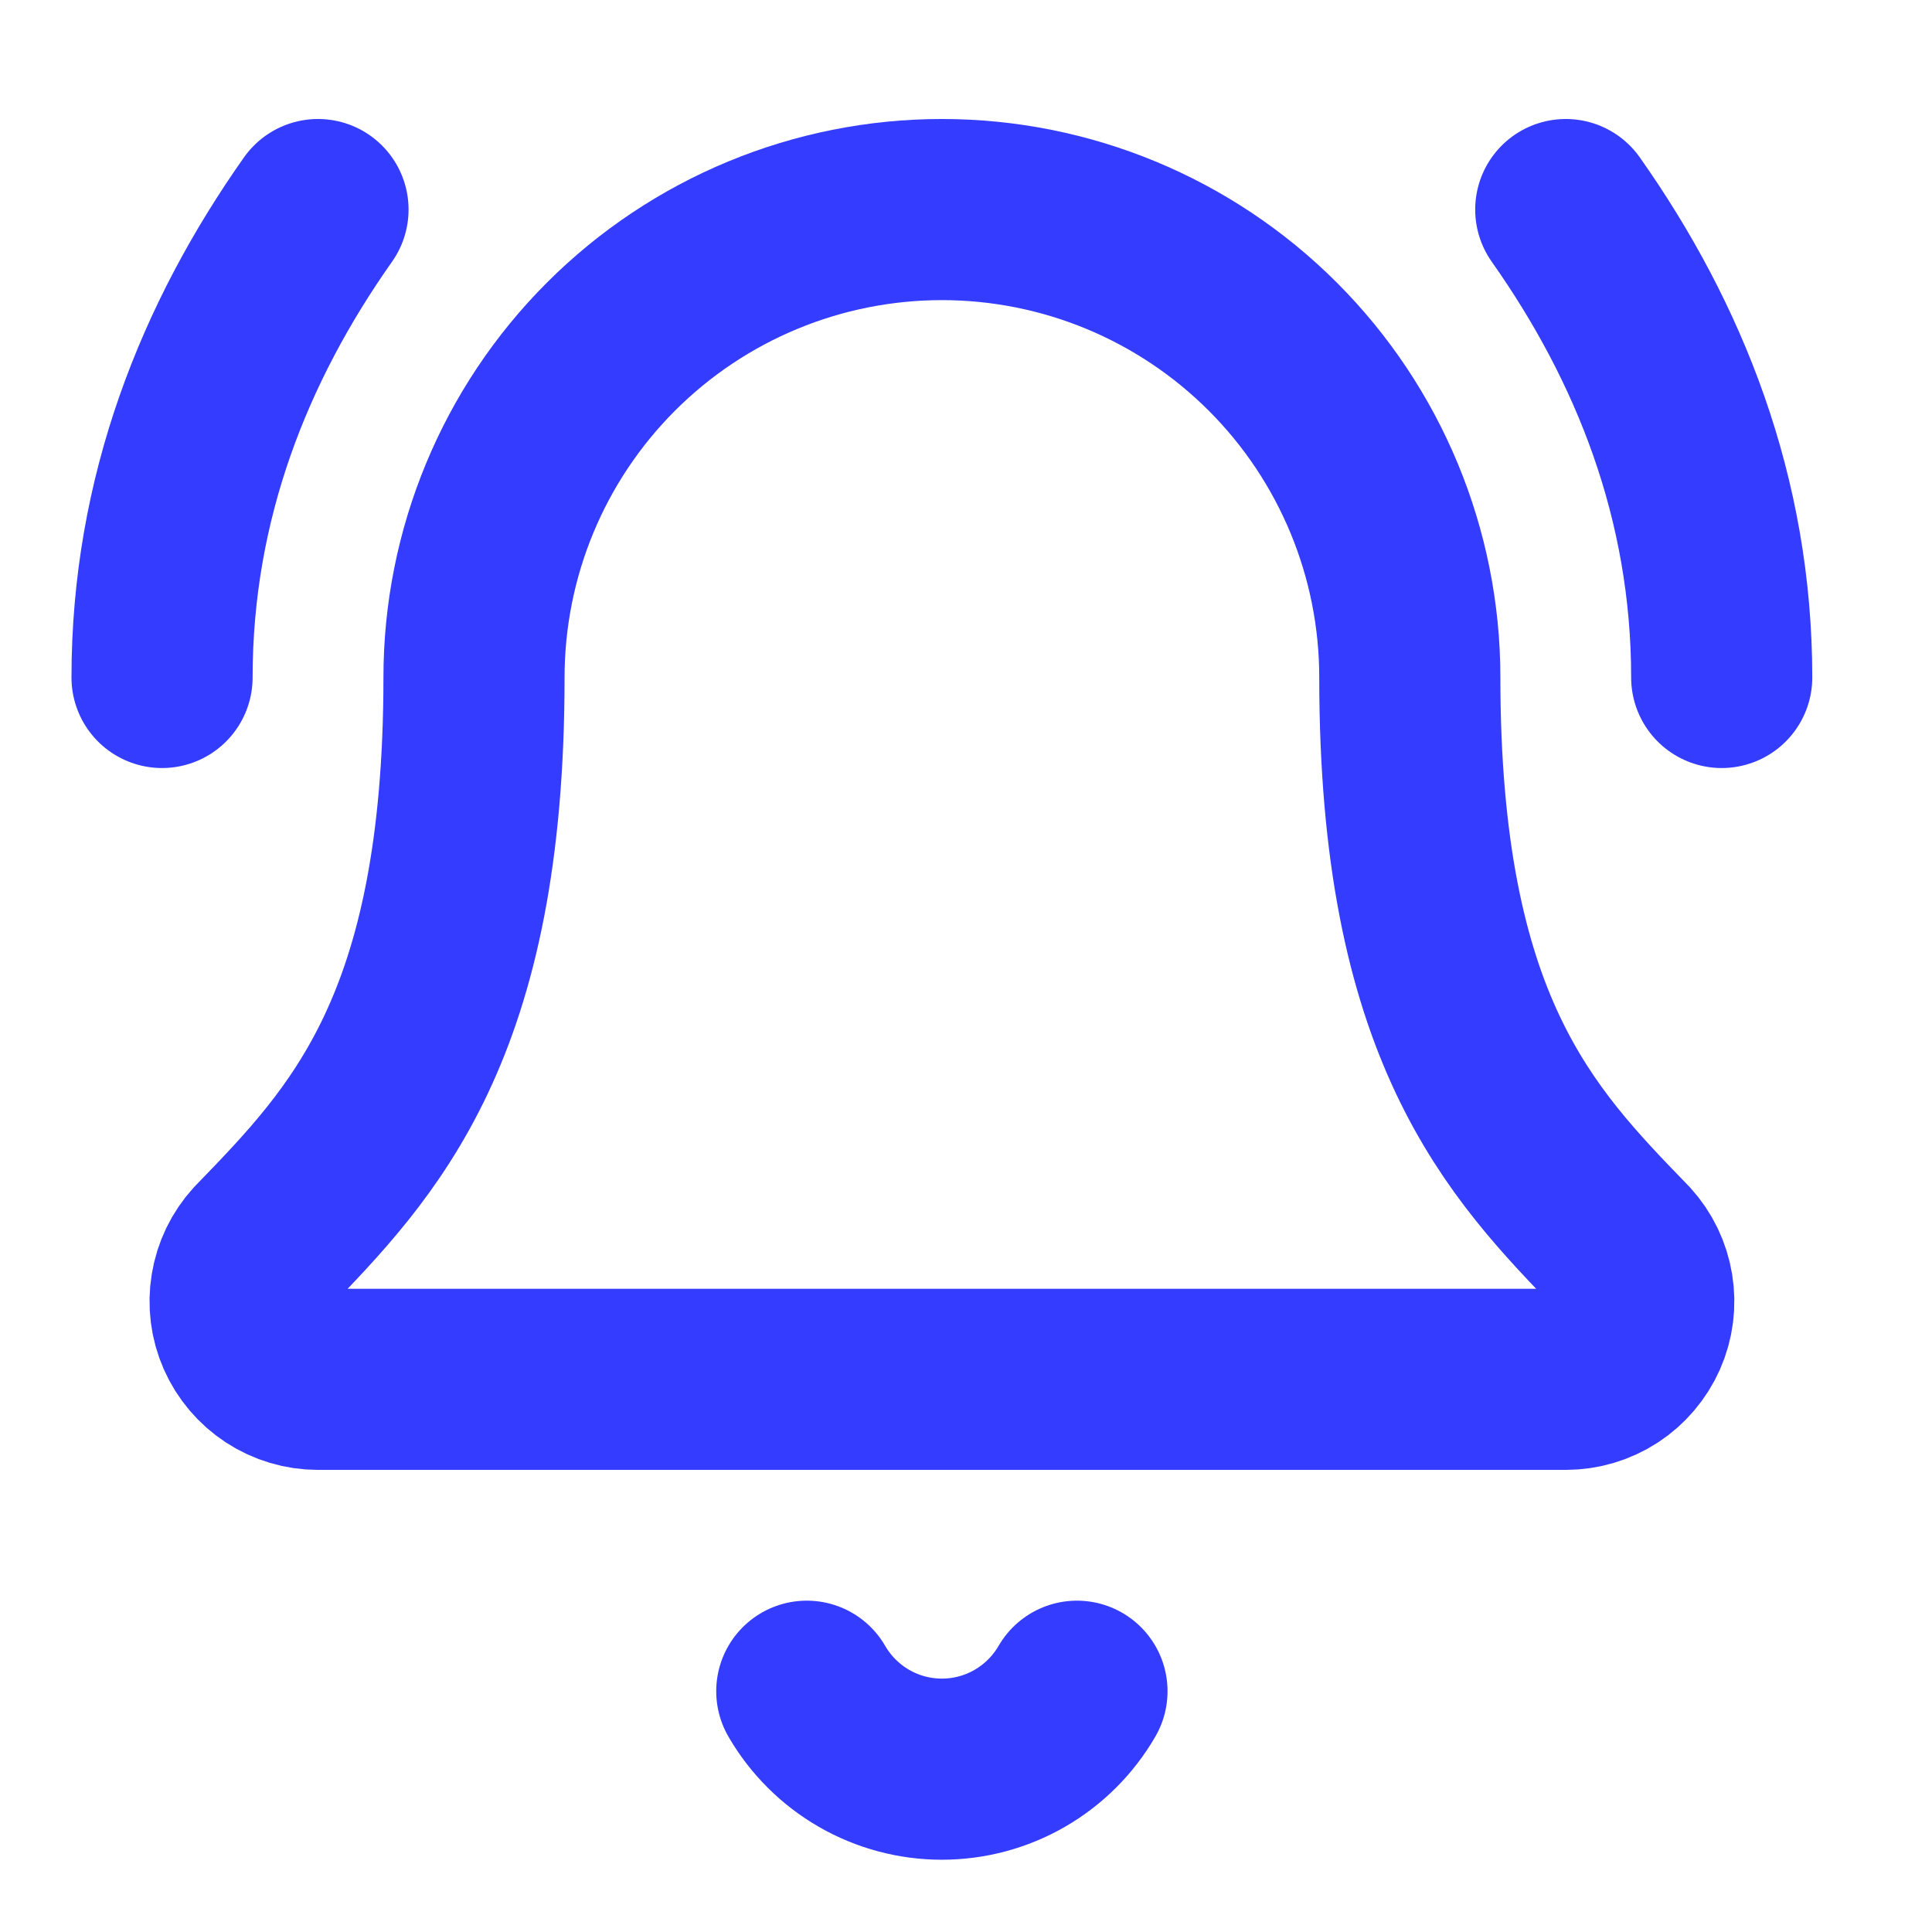
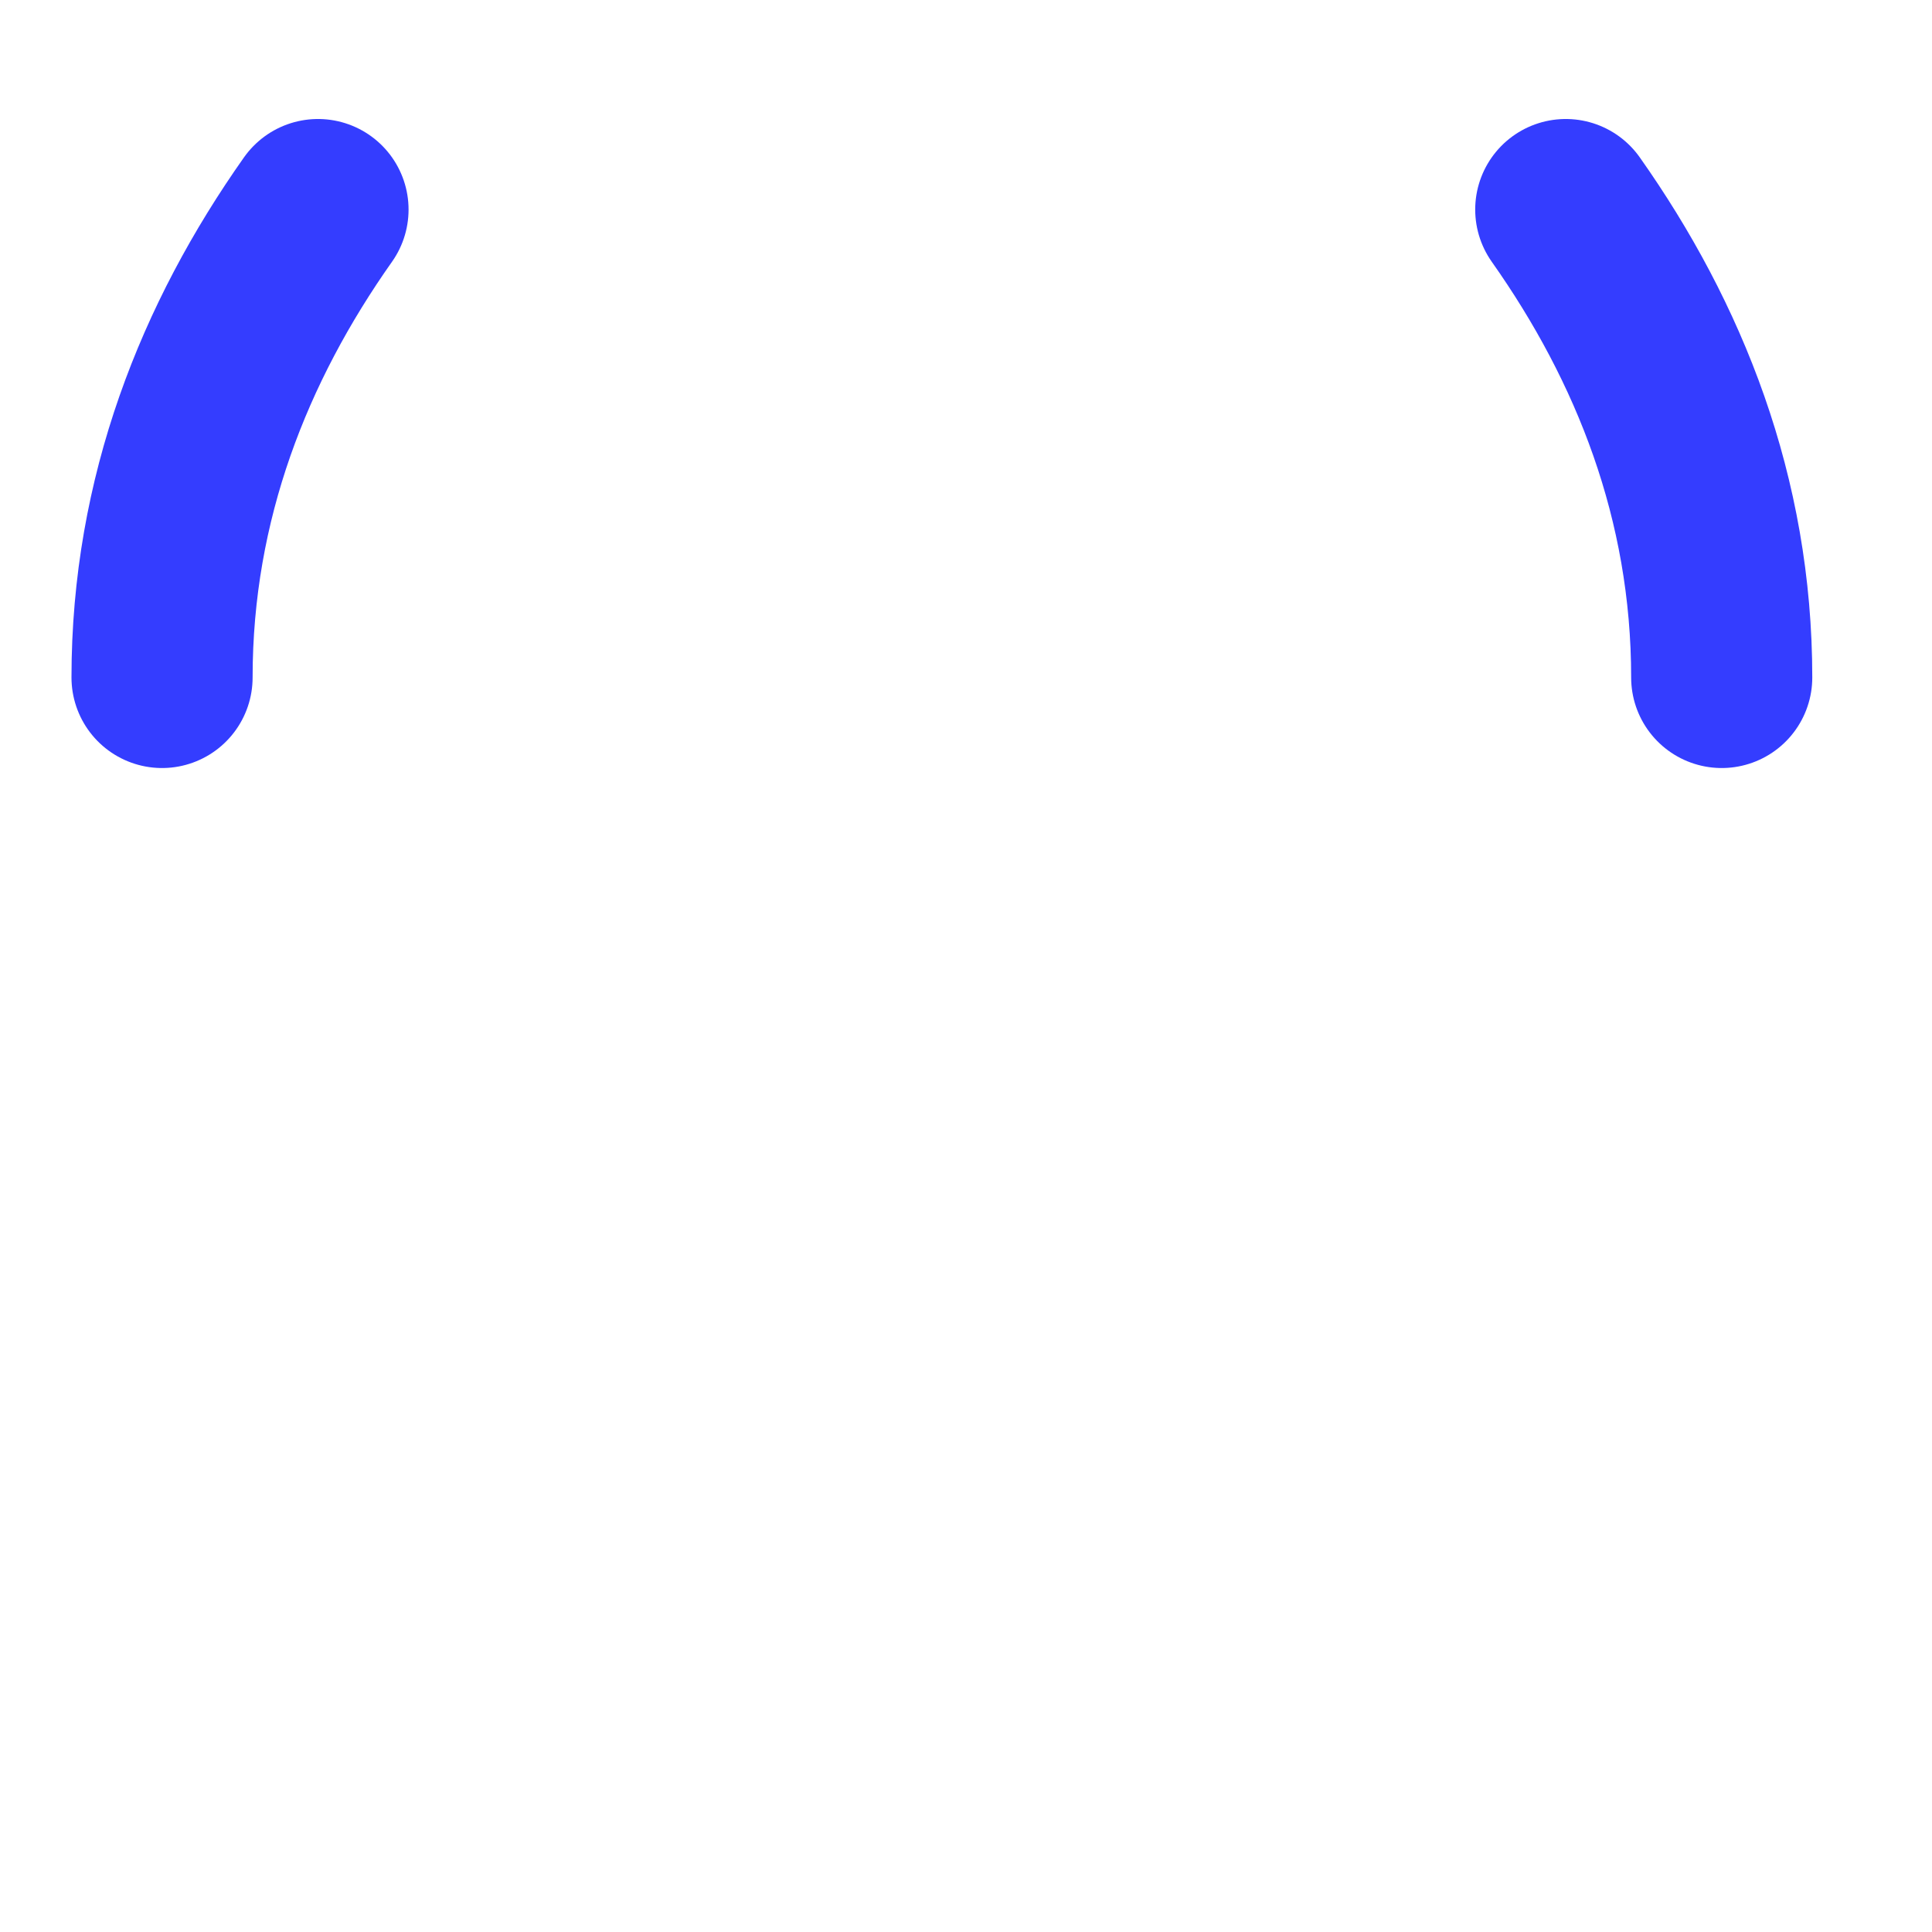
<svg xmlns="http://www.w3.org/2000/svg" width="32" height="32" viewBox="0 0 32 32" fill="none">
-   <path d="M13.363 28.012C13.59 28.404 13.916 28.73 14.309 28.957C14.701 29.184 15.147 29.303 15.6 29.303C16.054 29.303 16.499 29.184 16.892 28.957C17.285 28.73 17.611 28.404 17.838 28.012" stroke="#343DFF" stroke-width="3" stroke-linecap="round" stroke-linejoin="round" />
  <path d="M28.517 11.221C28.517 8.25 27.484 5.667 25.934 3.471" stroke="#343DFF" stroke-width="3" stroke-linecap="round" stroke-linejoin="round" />
-   <path d="M4.314 20.683C4.145 20.868 4.034 21.098 3.994 21.346C3.953 21.593 3.985 21.846 4.086 22.075C4.187 22.304 4.353 22.499 4.562 22.636C4.772 22.773 5.017 22.846 5.267 22.846H25.934C26.184 22.846 26.429 22.773 26.639 22.637C26.849 22.5 27.014 22.305 27.116 22.076C27.217 21.848 27.25 21.594 27.209 21.347C27.169 21.1 27.058 20.87 26.89 20.685C25.172 18.914 23.351 17.032 23.351 11.221C23.351 9.165 22.534 7.194 21.081 5.741C19.627 4.287 17.656 3.471 15.601 3.471C13.545 3.471 11.574 4.287 10.12 5.741C8.667 7.194 7.851 9.165 7.851 11.221C7.851 17.032 6.028 18.914 4.314 20.683Z" stroke="#343DFF" stroke-width="3" stroke-linecap="round" stroke-linejoin="round" />
  <path d="M5.267 3.471C3.717 5.667 2.684 8.25 2.684 11.221" stroke="#343DFF" stroke-width="3" stroke-linecap="round" stroke-linejoin="round" />
</svg>